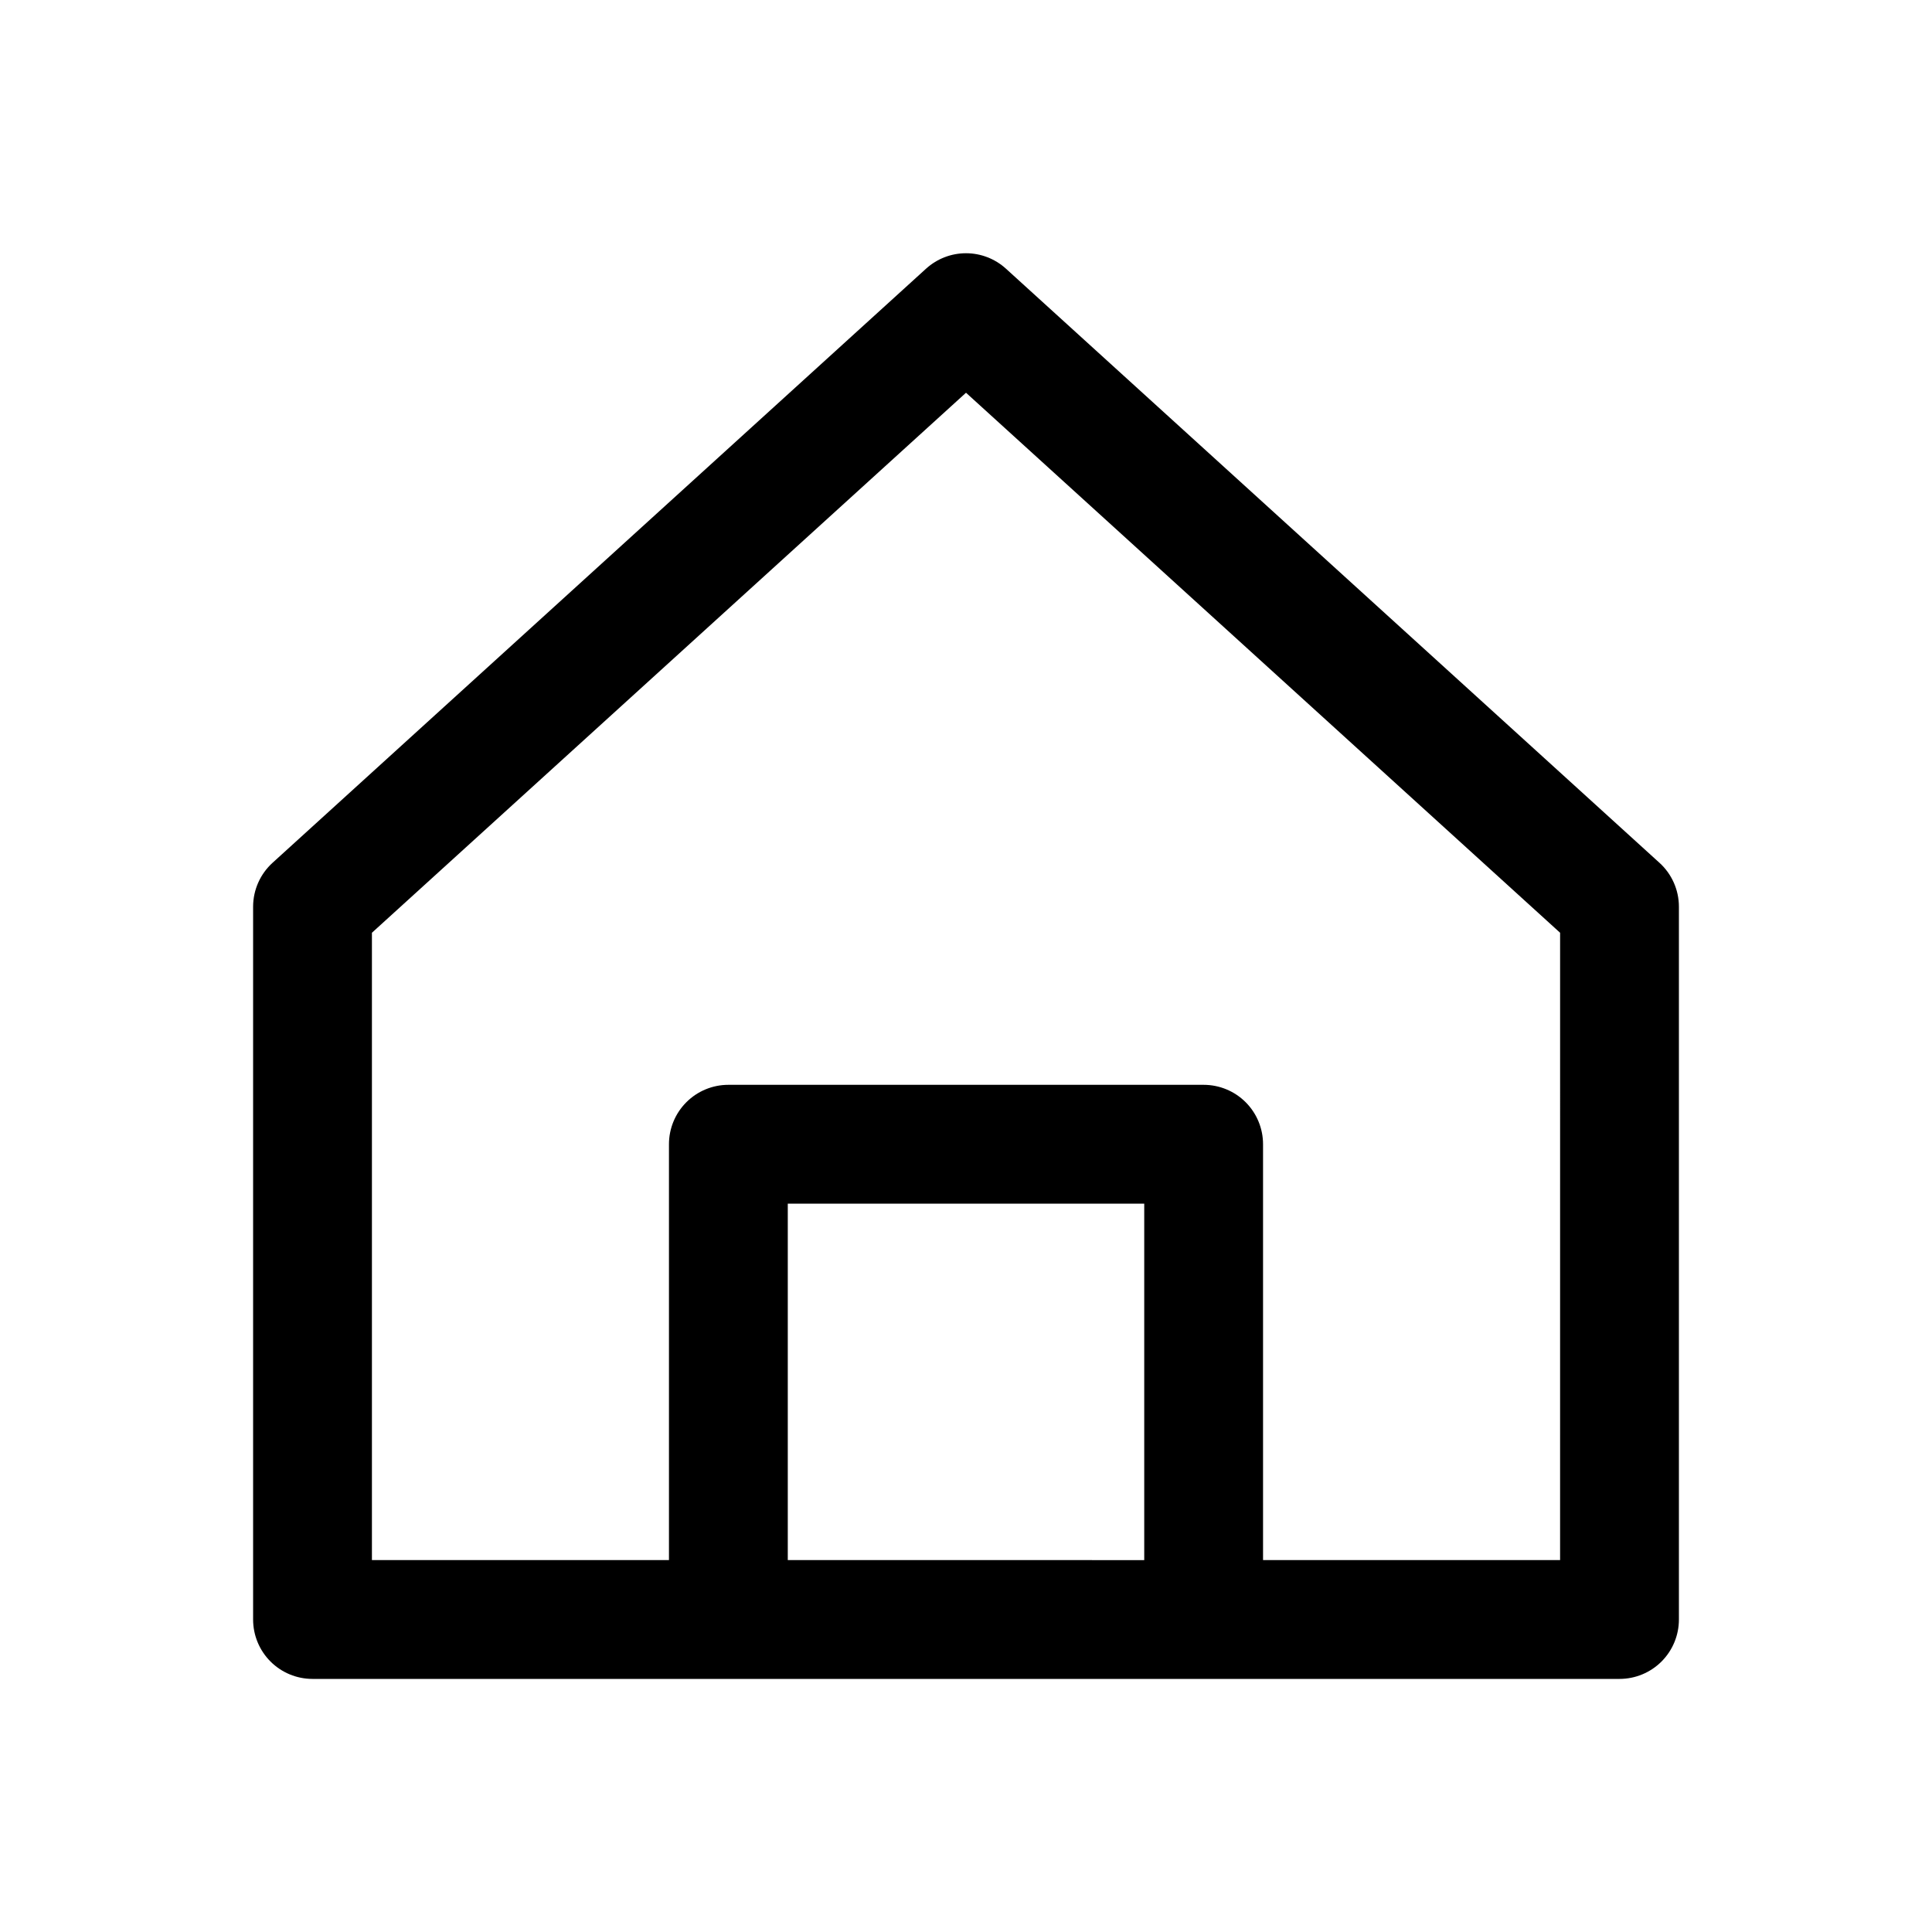
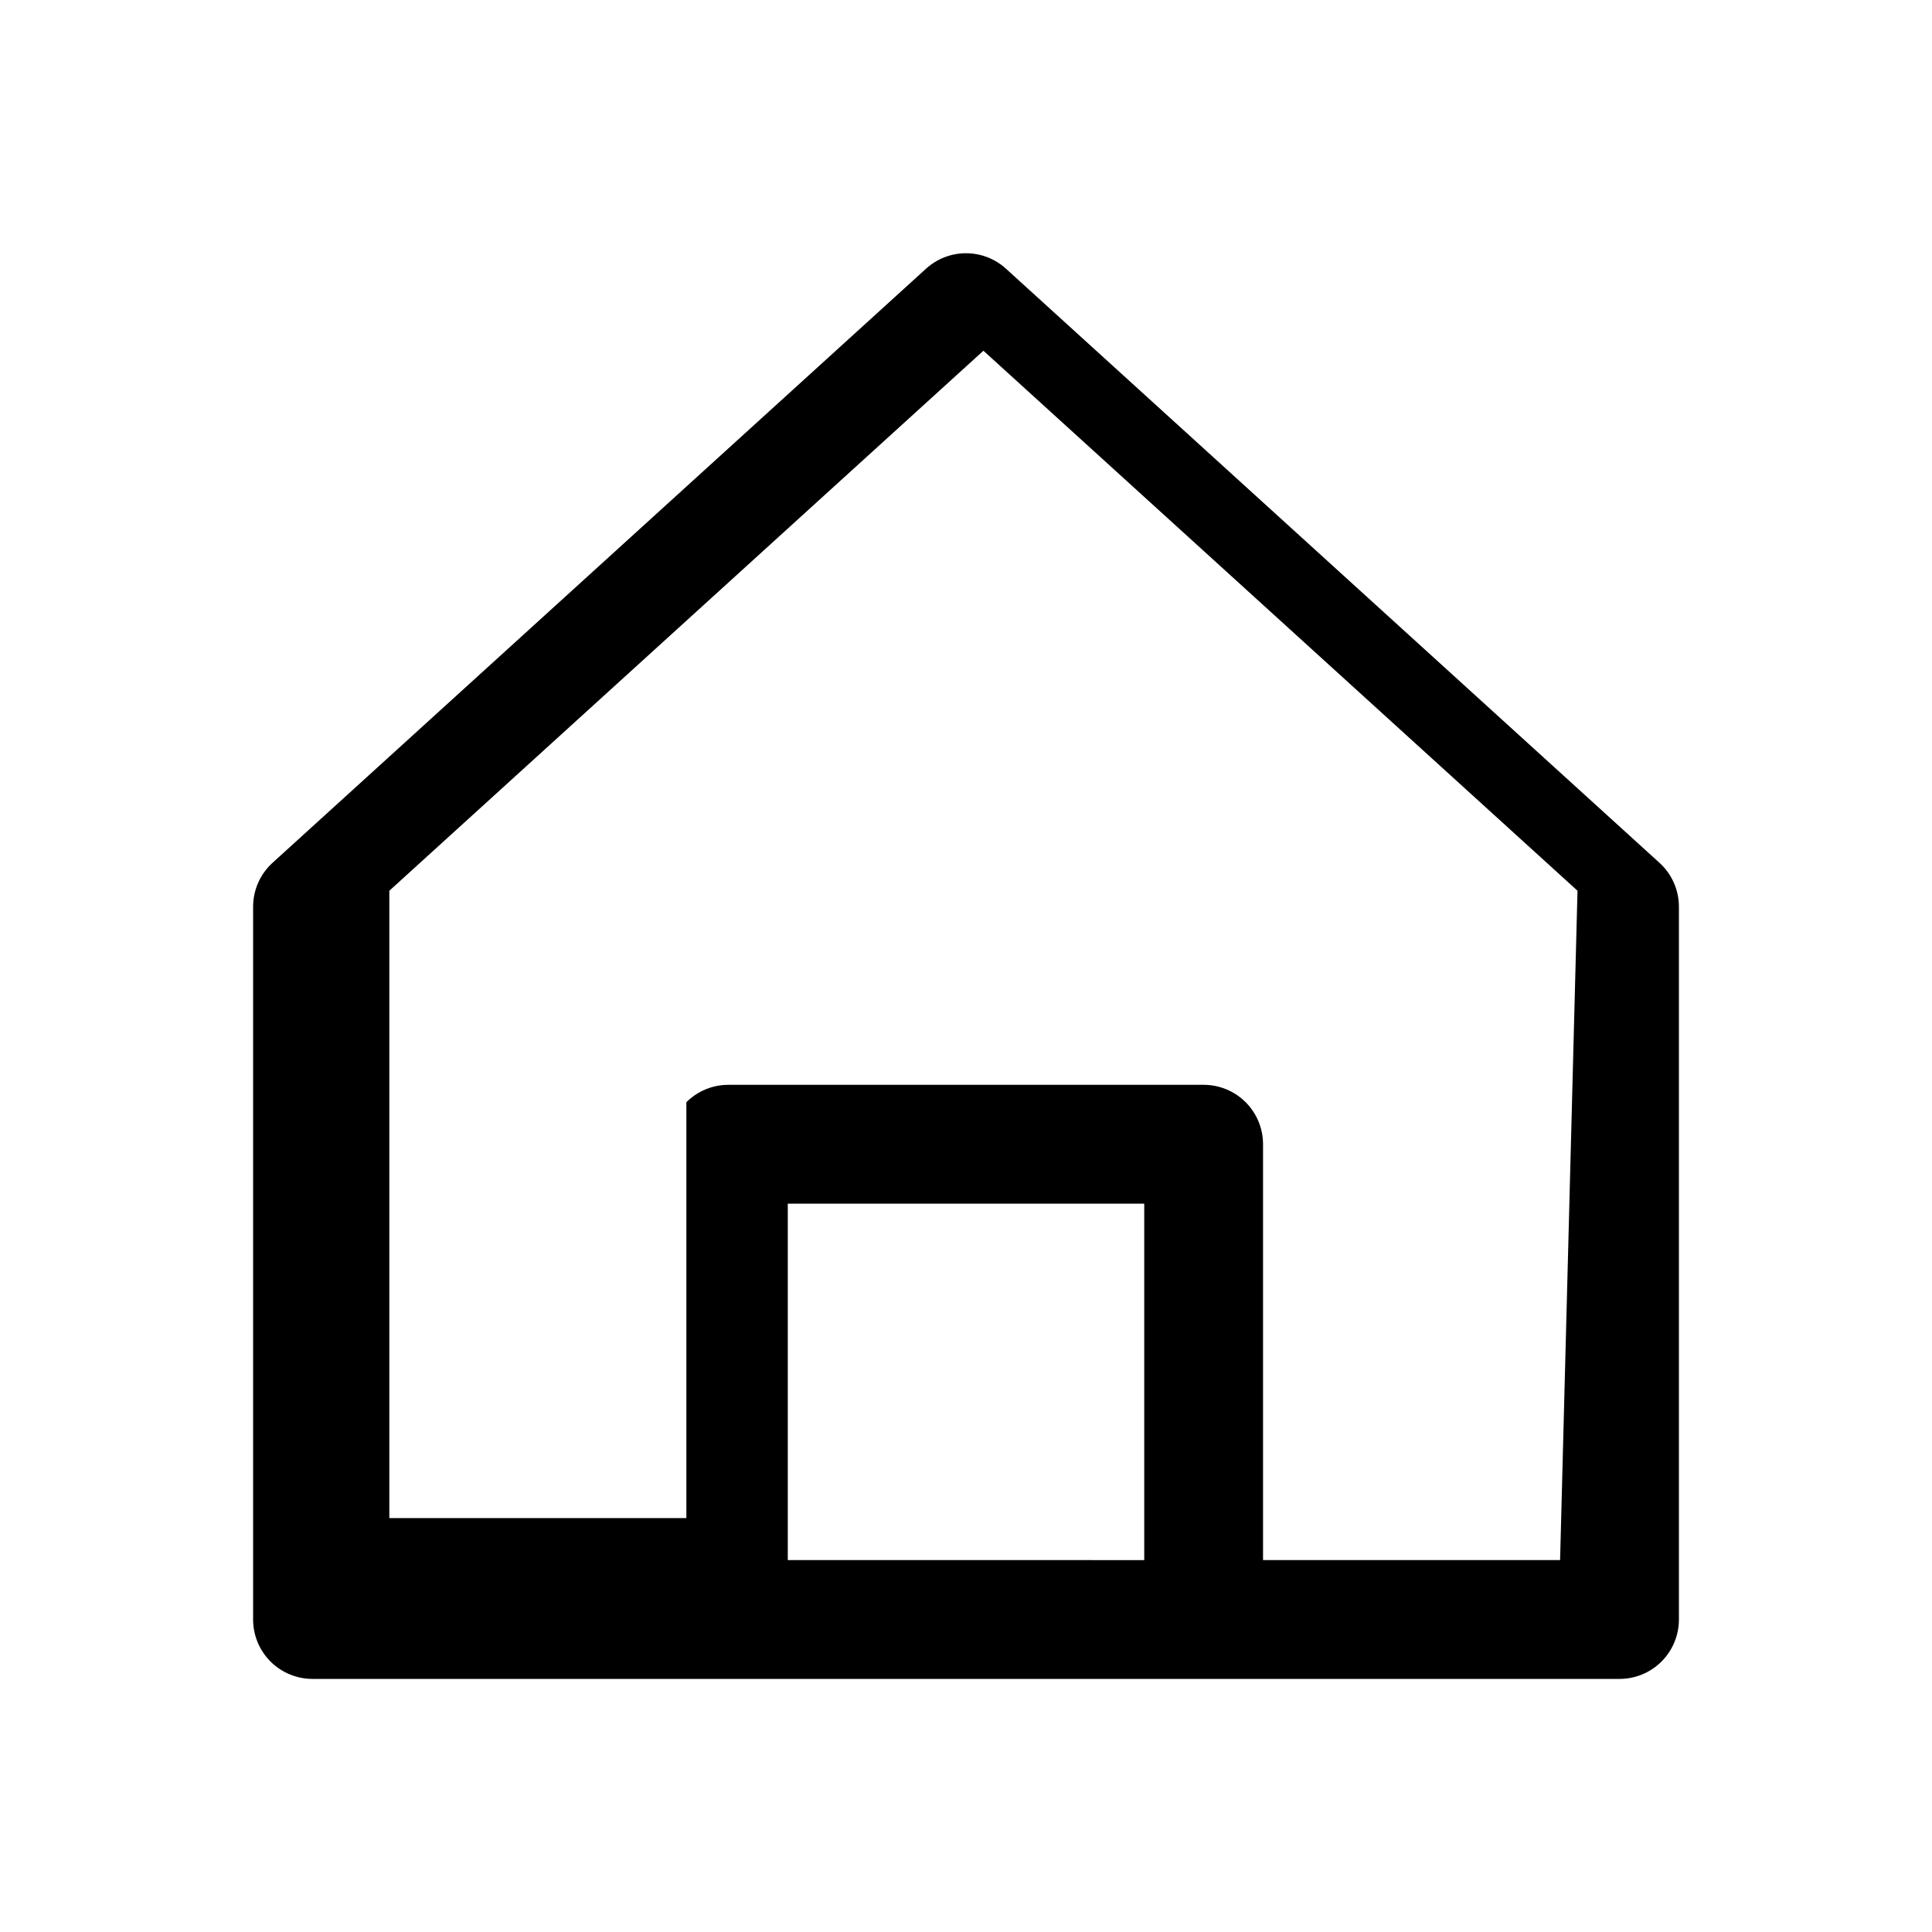
<svg xmlns="http://www.w3.org/2000/svg" fill="#000000" width="800px" height="800px" version="1.1" viewBox="144 144 512 512">
-   <path d="m583.73 372.61-173.18-157.44c-2.894-2.613-6.652-4.059-10.547-4.059-3.898 0-7.656 1.445-10.551 4.059l-173.18 157.44c-3.297 2.977-5.184 7.207-5.195 11.648v188.93c0 4.176 1.66 8.18 4.609 11.133 2.953 2.953 6.957 4.609 11.133 4.609h346.37c4.176 0 8.18-1.656 11.133-4.609s4.609-6.957 4.609-11.133v-188.93c-0.008-4.441-1.895-8.672-5.195-11.648zm-230.96 184.83v-94.461h94.465v94.465zm204.67 0h-78.719v-110.21c0-4.176-1.66-8.18-4.609-11.133-2.953-2.953-6.961-4.609-11.133-4.609h-125.95c-4.176 0-8.18 1.656-11.133 4.609s-4.613 6.957-4.613 11.133v110.21h-78.719v-166.25l157.44-143.11 157.44 143.11z" />
+   <path d="m583.73 372.61-173.18-157.44c-2.894-2.613-6.652-4.059-10.547-4.059-3.898 0-7.656 1.445-10.551 4.059l-173.18 157.44c-3.297 2.977-5.184 7.207-5.195 11.648v188.93c0 4.176 1.66 8.18 4.609 11.133 2.953 2.953 6.957 4.609 11.133 4.609h346.37c4.176 0 8.18-1.656 11.133-4.609s4.609-6.957 4.609-11.133v-188.93c-0.008-4.441-1.895-8.672-5.195-11.648zm-230.96 184.83v-94.461h94.465v94.465zm204.67 0h-78.719v-110.21c0-4.176-1.66-8.18-4.609-11.133-2.953-2.953-6.961-4.609-11.133-4.609h-125.95c-4.176 0-8.18 1.656-11.133 4.609v110.21h-78.719v-166.25l157.44-143.11 157.44 143.11z" />
</svg>